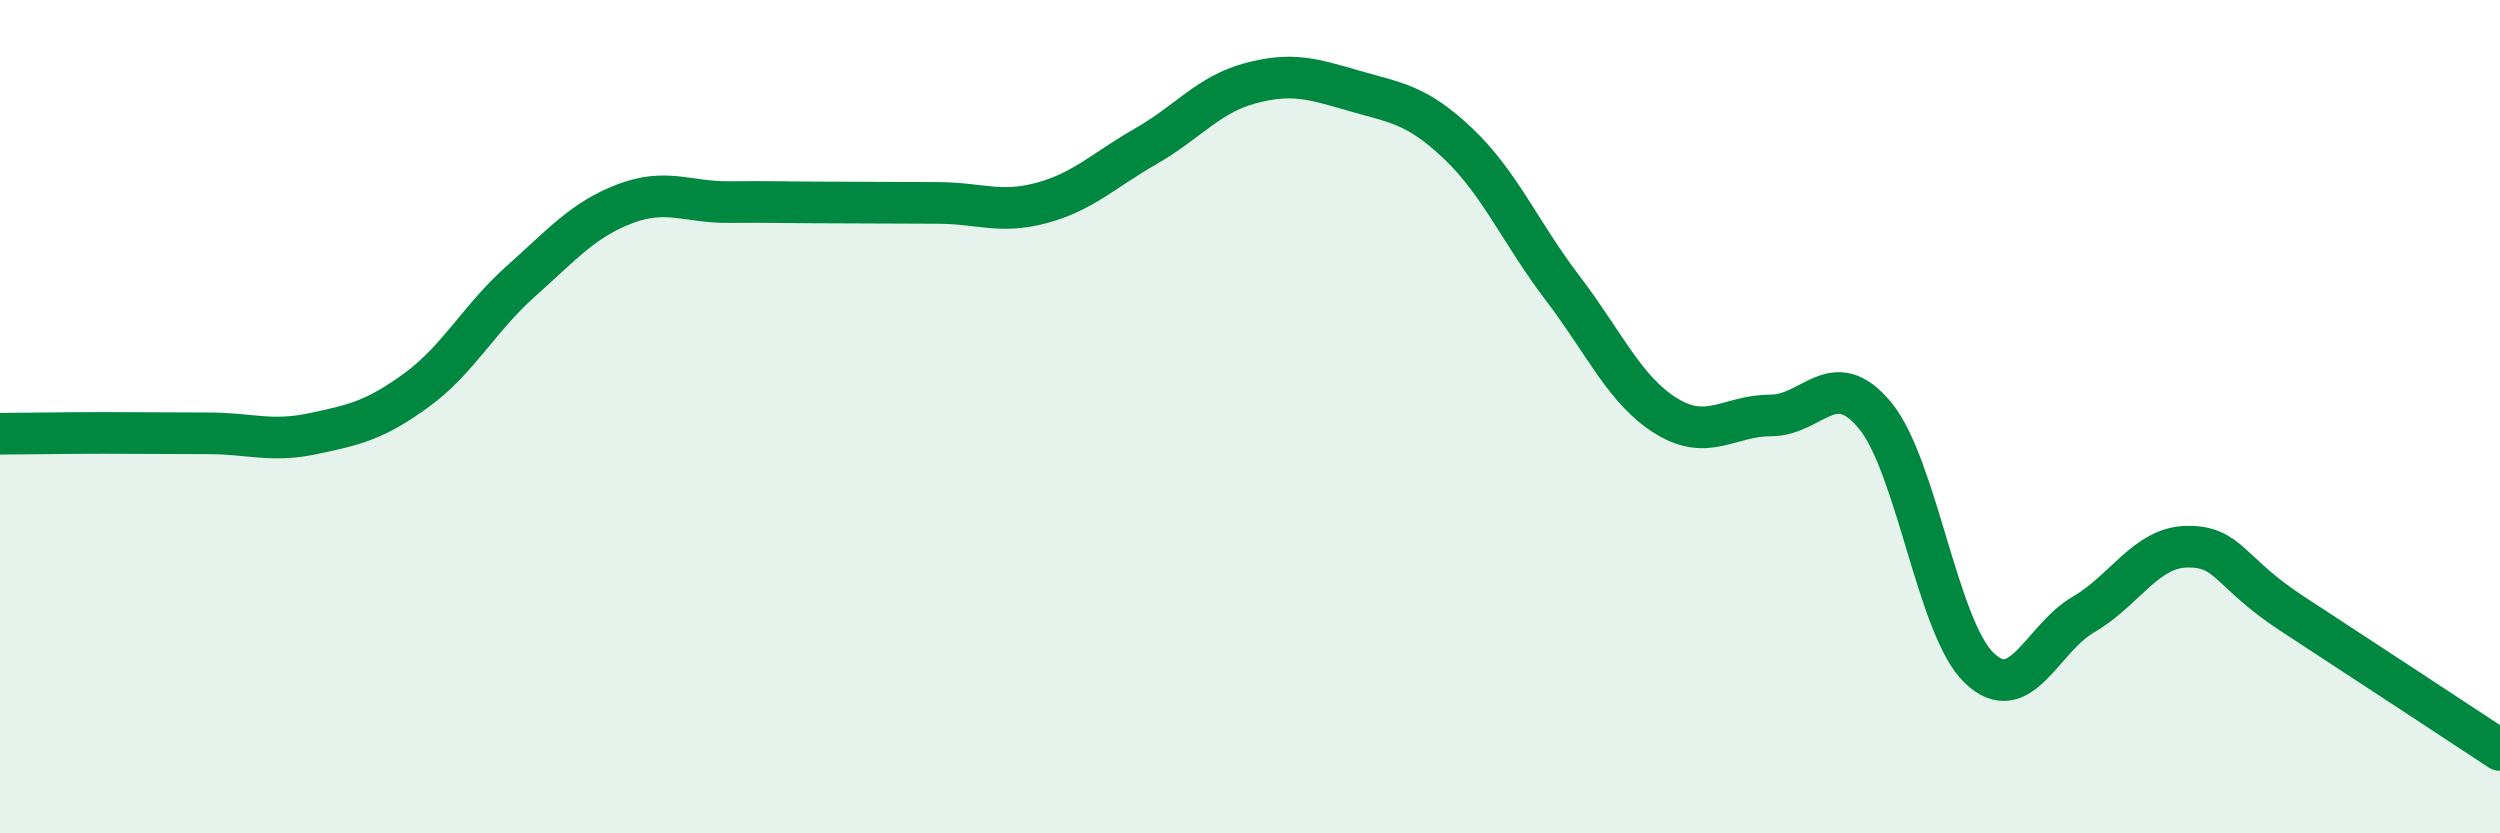
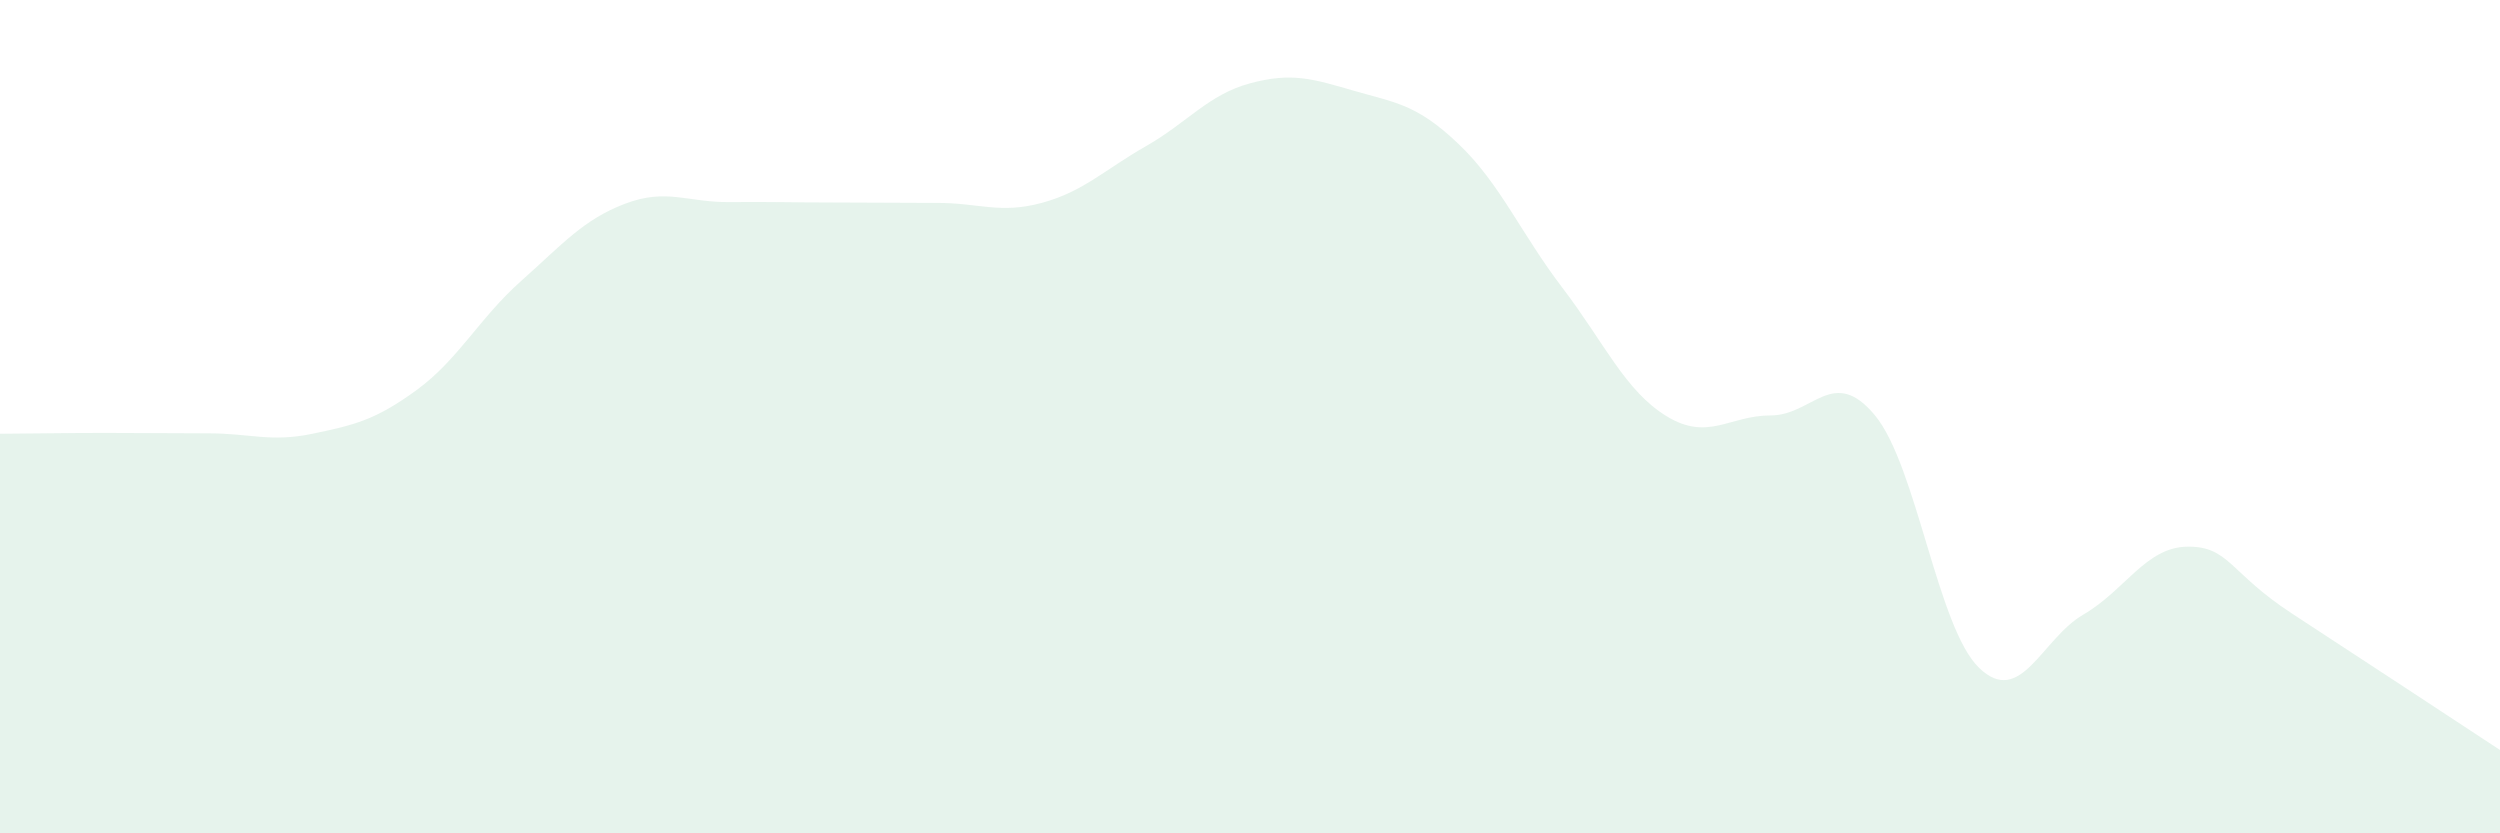
<svg xmlns="http://www.w3.org/2000/svg" width="60" height="20" viewBox="0 0 60 20">
  <path d="M 0,10.41 C 0.5,10.41 1.5,10.39 2.5,10.39 C 3.5,10.39 4,10.4 5,10.4 C 6,10.4 6.5,10.62 7.5,10.41 C 8.5,10.2 9,10.09 10,9.36 C 11,8.63 11.5,7.64 12.5,6.75 C 13.5,5.86 14,5.27 15,4.89 C 16,4.51 16.5,4.86 17.5,4.85 C 18.5,4.84 19,4.86 20,4.86 C 21,4.86 21.5,4.87 22.5,4.87 C 23.5,4.87 24,5.14 25,4.87 C 26,4.6 26.5,4.08 27.5,3.51 C 28.5,2.94 29,2.27 30,2 C 31,1.73 31.5,1.89 32.5,2.18 C 33.5,2.47 34,2.5 35,3.45 C 36,4.4 36.5,5.6 37.5,6.91 C 38.5,8.22 39,9.38 40,9.99 C 41,10.6 41.5,9.97 42.5,9.97 C 43.5,9.97 44,8.76 45,9.97 C 46,11.18 46.5,15.07 47.5,16.03 C 48.5,16.99 49,15.33 50,14.75 C 51,14.17 51.5,13.13 52.5,13.12 C 53.5,13.11 53.5,13.74 55,14.72 C 56.5,15.7 59,17.34 60,18L60 20L0 20Z" fill="#008740" opacity="0.1" stroke-linecap="round" stroke-linejoin="round" />
-   <path d="M 0,10.41 C 0.5,10.41 1.5,10.39 2.5,10.39 C 3.5,10.39 4,10.4 5,10.4 C 6,10.4 6.5,10.62 7.5,10.41 C 8.5,10.2 9,10.09 10,9.36 C 11,8.63 11.5,7.64 12.5,6.75 C 13.5,5.86 14,5.27 15,4.89 C 16,4.51 16.5,4.86 17.5,4.85 C 18.5,4.84 19,4.86 20,4.86 C 21,4.86 21.5,4.87 22.5,4.87 C 23.5,4.87 24,5.14 25,4.87 C 26,4.6 26.5,4.08 27.5,3.51 C 28.5,2.94 29,2.27 30,2 C 31,1.73 31.5,1.89 32.5,2.18 C 33.5,2.47 34,2.5 35,3.45 C 36,4.4 36.5,5.6 37.5,6.91 C 38.5,8.22 39,9.38 40,9.99 C 41,10.6 41.5,9.97 42.5,9.97 C 43.5,9.97 44,8.76 45,9.97 C 46,11.18 46.5,15.07 47.5,16.03 C 48.5,16.99 49,15.33 50,14.75 C 51,14.17 51.5,13.13 52.5,13.12 C 53.5,13.11 53.5,13.74 55,14.72 C 56.5,15.7 59,17.34 60,18" stroke="#008740" stroke-width="1" fill="none" stroke-linecap="round" stroke-linejoin="round" />
</svg>